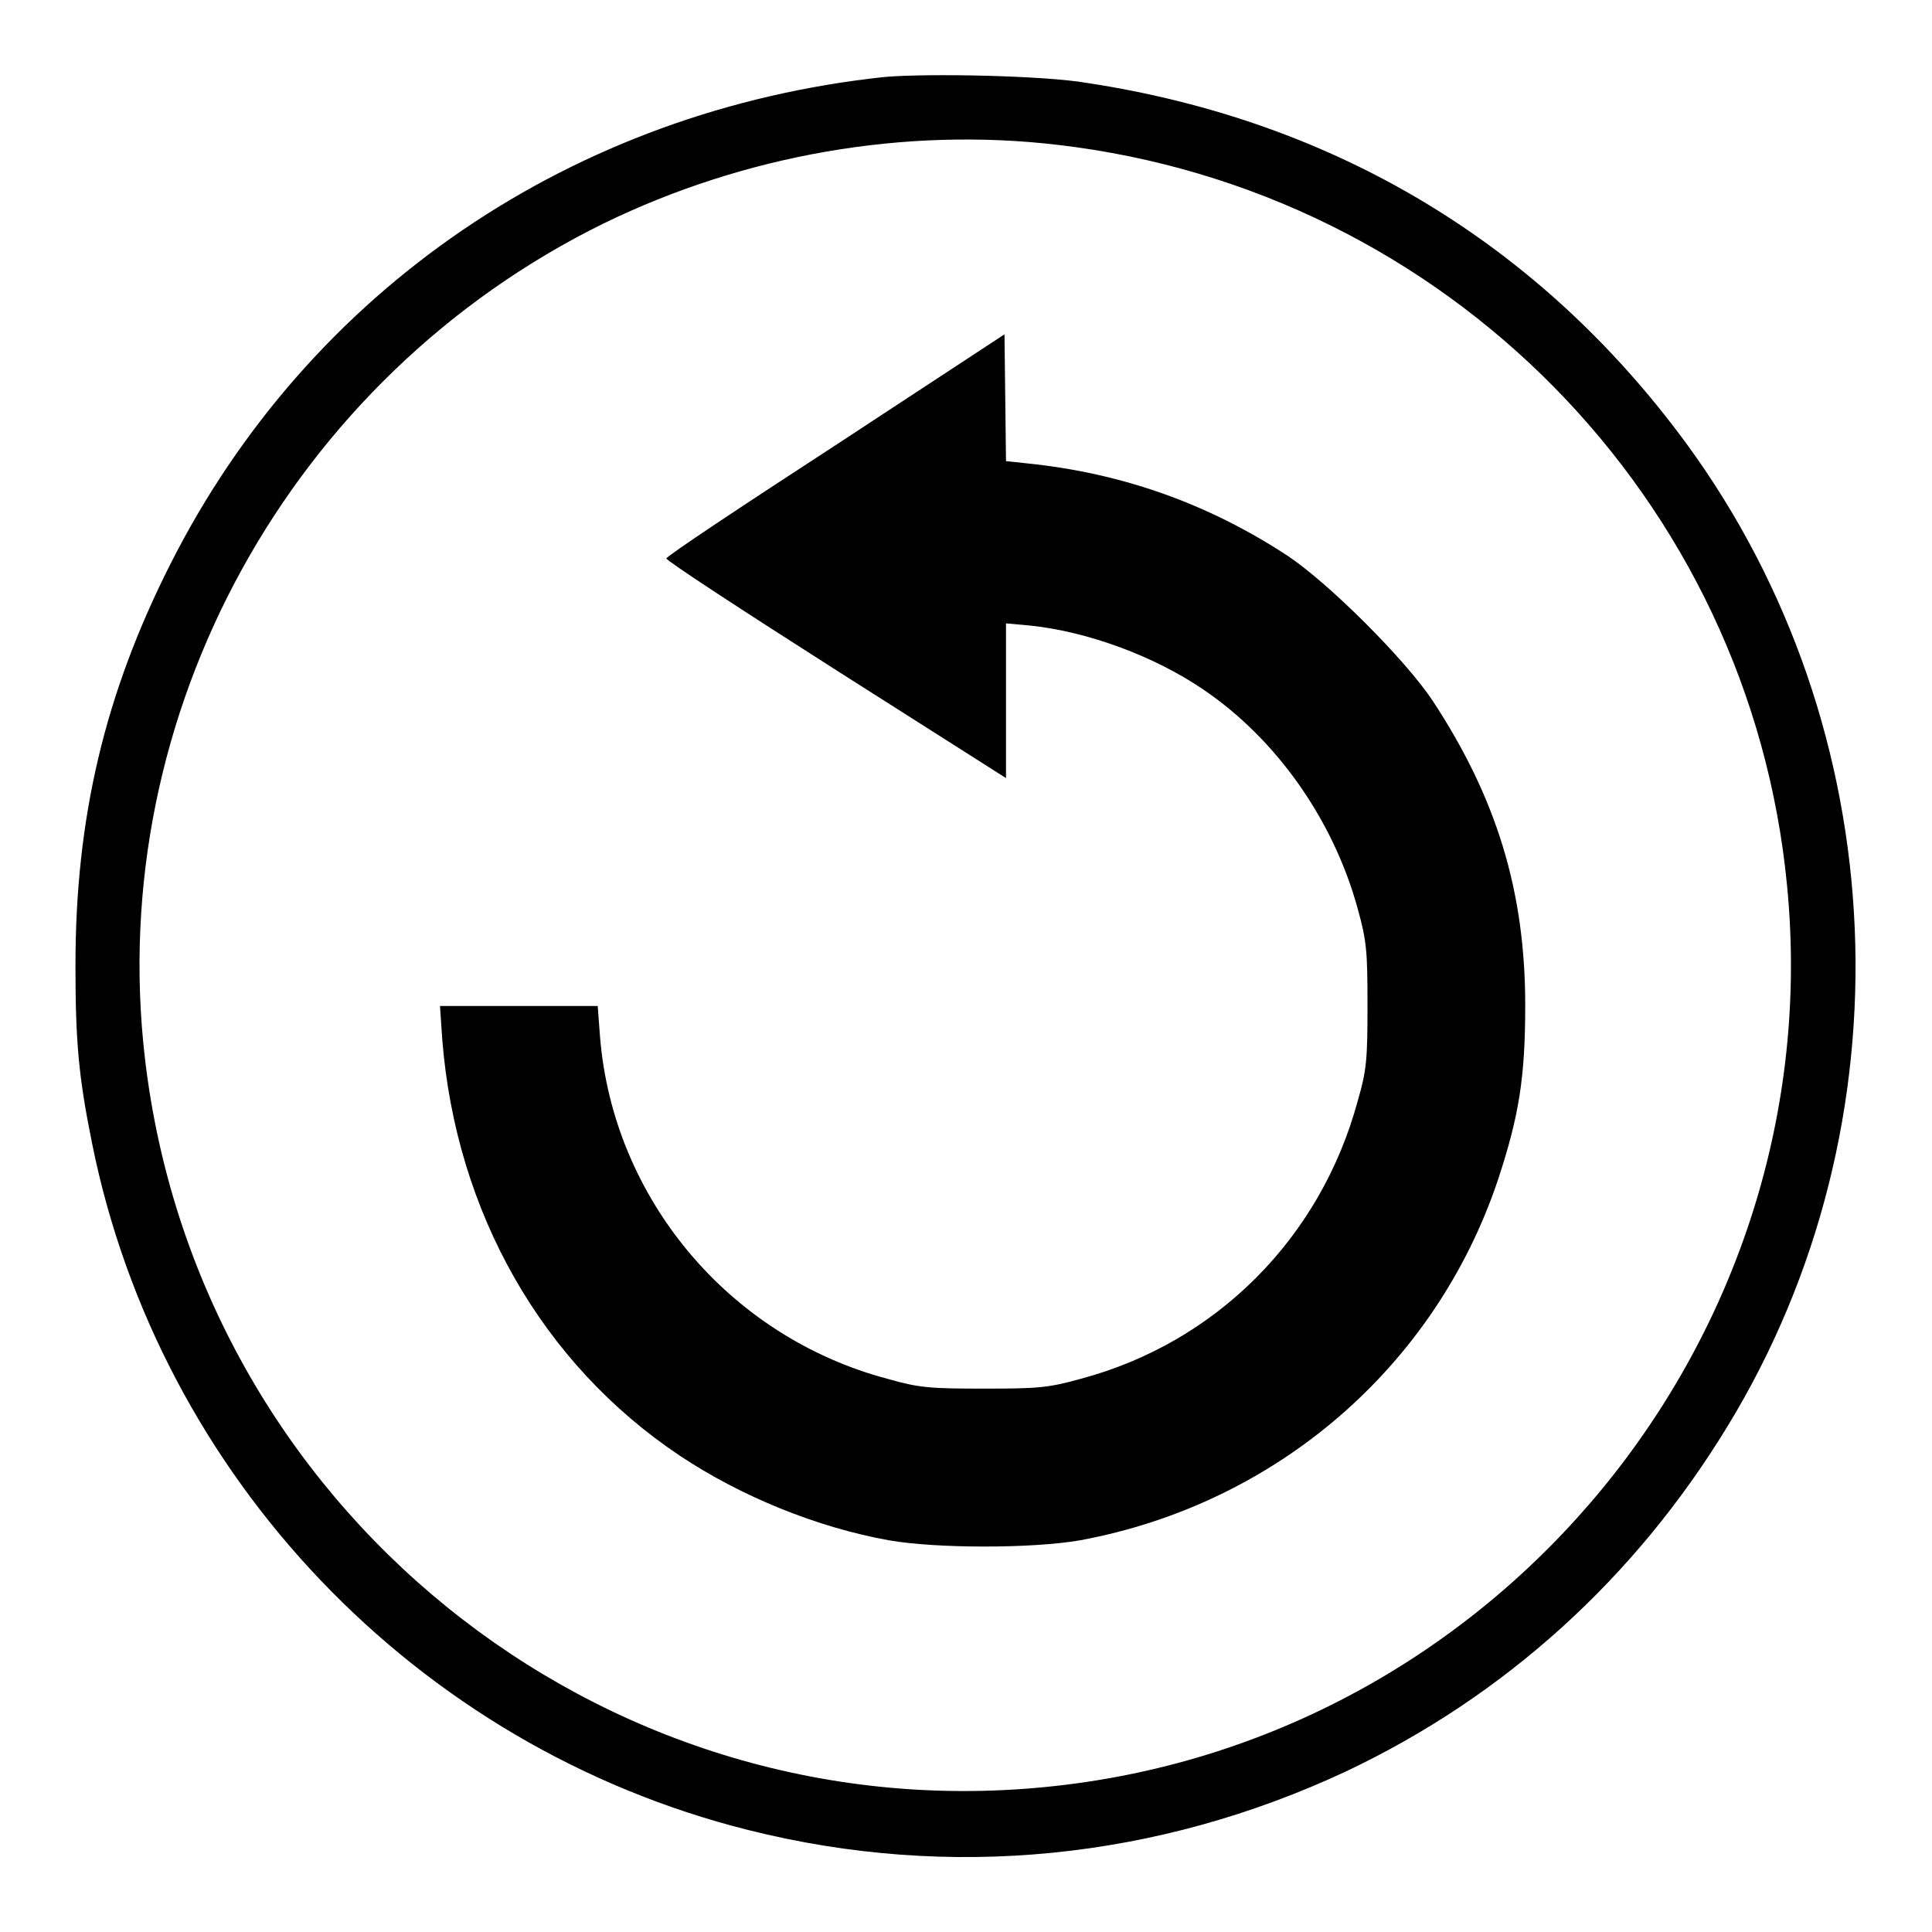
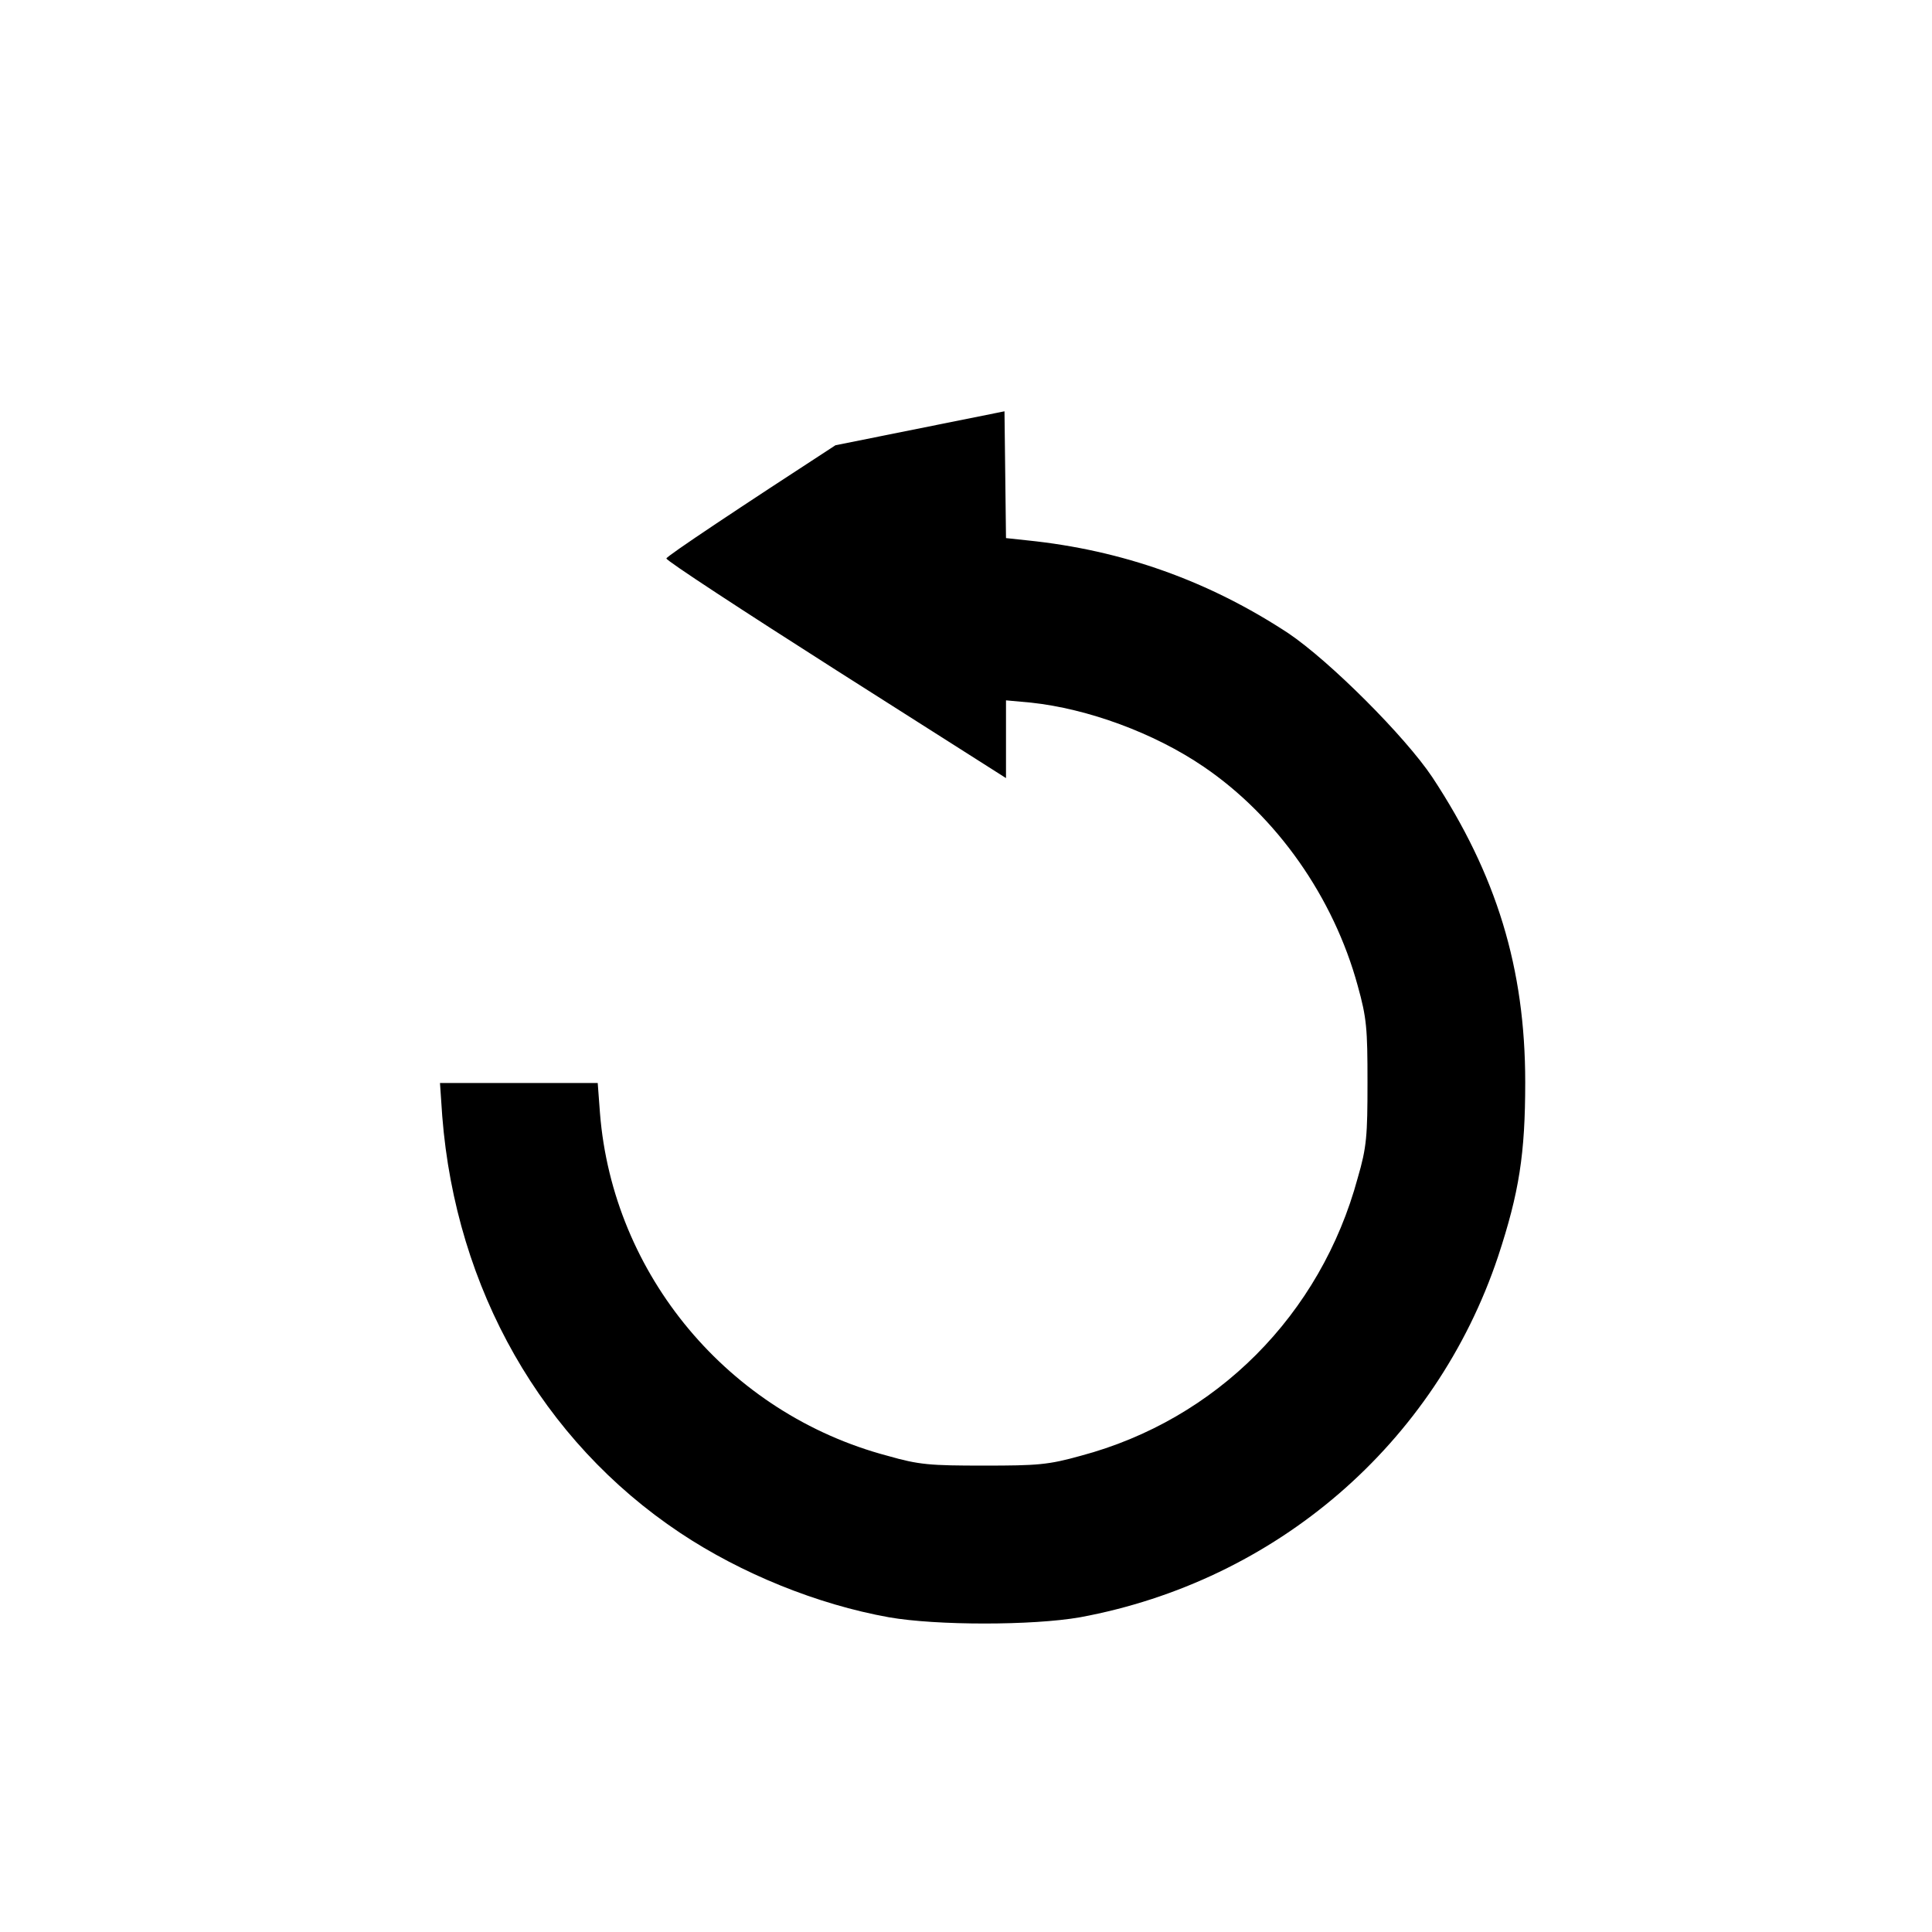
<svg xmlns="http://www.w3.org/2000/svg" version="1.1" x="0px" y="0px" viewBox="0 0 256 256" enable-background="new 0 0 256 256" xml:space="preserve">
  <g>
    <g>
      <g>
-         <path fill="#000000" d="M117.2,10.2C76,14.6,41,38.3,22.6,74.7C13.9,91.9,10,108.3,10,127.9c0,10.1,0.4,14.7,2.2,23.6c8.9,44.2,43,80,87,91c26.7,6.7,54.2,3.9,79.2-7.8c20.9-9.9,38.2-25.5,50.5-45.7c24.5-40.1,22.3-92.4-5.5-130.3c-19.4-26.4-46.5-42.7-79.3-47.7C138.4,10,122.9,9.7,117.2,10.2z M140.2,19.2c51.4,6,91.7,46.9,96.6,98.2c5.8,59.8-38.5,113.6-98.4,119.4c-59.2,5.8-112.3-37.3-119.2-96.6C13.9,94.6,38.5,50,80,29.6C98.7,20.5,119.9,16.8,140.2,19.2z" />
-         <path fill="#000000" d="M110.7,59C98.4,67,88.3,73.7,88.3,74s10.1,6.9,22.5,14.8l22.5,14.3V92.8V82.6l3.3,0.3c7.5,0.8,16.3,4,22.9,8.5c9.7,6.6,17.2,17.3,20.4,29c1.2,4.3,1.3,5.7,1.3,12.8c0,7.1-0.1,8.6-1.3,12.7c-4.9,18.1-18.7,32-36.7,36.8c-4.3,1.2-5.7,1.3-12.8,1.3c-7.2,0-8.6-0.1-12.8-1.3c-21.1-5.6-36.4-24-38.1-45.4l-0.3-4H68.7H58.3l0.3,4.4c1.8,22.9,13.2,43,31.5,55.2c8.1,5.4,18.2,9.5,27.7,11.2c6.3,1.1,19,1.1,25.3,0c26-4.8,47.1-23,55.4-47.8c2.8-8.5,3.6-13.6,3.6-23.1c0-15.1-3.8-27.5-12.3-40.4c-3.6-5.4-13.6-15.4-19.1-19.1c-10.5-6.9-21.9-11-34.6-12.3l-2.8-0.3l-0.1-8.4l-0.1-8.4L110.7,59z" />
+         <path fill="#000000" d="M110.7,59C98.4,67,88.3,73.7,88.3,74s10.1,6.9,22.5,14.8l22.5,14.3V92.8l3.3,0.3c7.5,0.8,16.3,4,22.9,8.5c9.7,6.6,17.2,17.3,20.4,29c1.2,4.3,1.3,5.7,1.3,12.8c0,7.1-0.1,8.6-1.3,12.7c-4.9,18.1-18.7,32-36.7,36.8c-4.3,1.2-5.7,1.3-12.8,1.3c-7.2,0-8.6-0.1-12.8-1.3c-21.1-5.6-36.4-24-38.1-45.4l-0.3-4H68.7H58.3l0.3,4.4c1.8,22.9,13.2,43,31.5,55.2c8.1,5.4,18.2,9.5,27.7,11.2c6.3,1.1,19,1.1,25.3,0c26-4.8,47.1-23,55.4-47.8c2.8-8.5,3.6-13.6,3.6-23.1c0-15.1-3.8-27.5-12.3-40.4c-3.6-5.4-13.6-15.4-19.1-19.1c-10.5-6.9-21.9-11-34.6-12.3l-2.8-0.3l-0.1-8.4l-0.1-8.4L110.7,59z" />
      </g>
    </g>
  </g>
</svg>